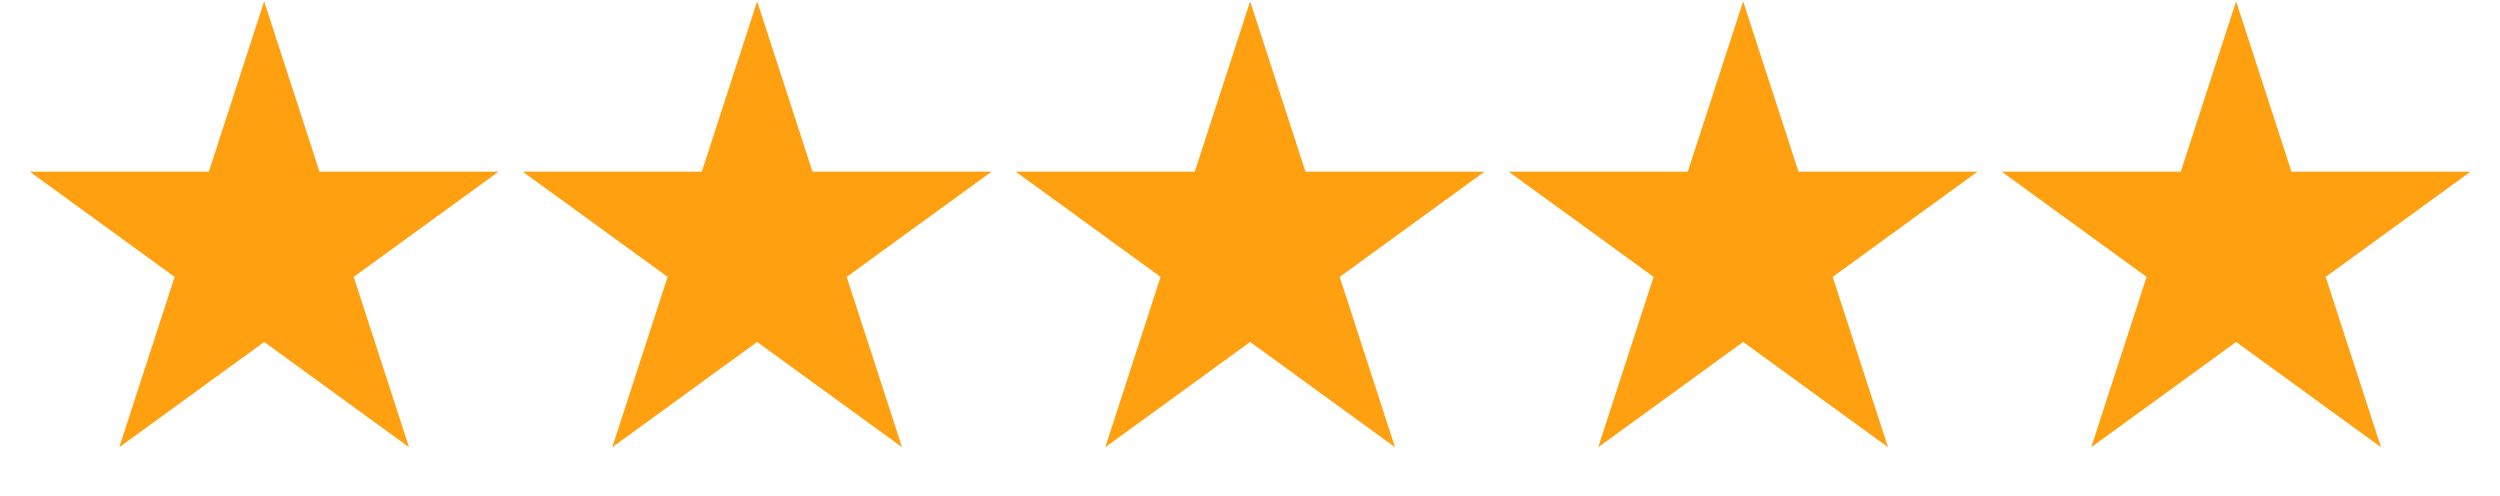
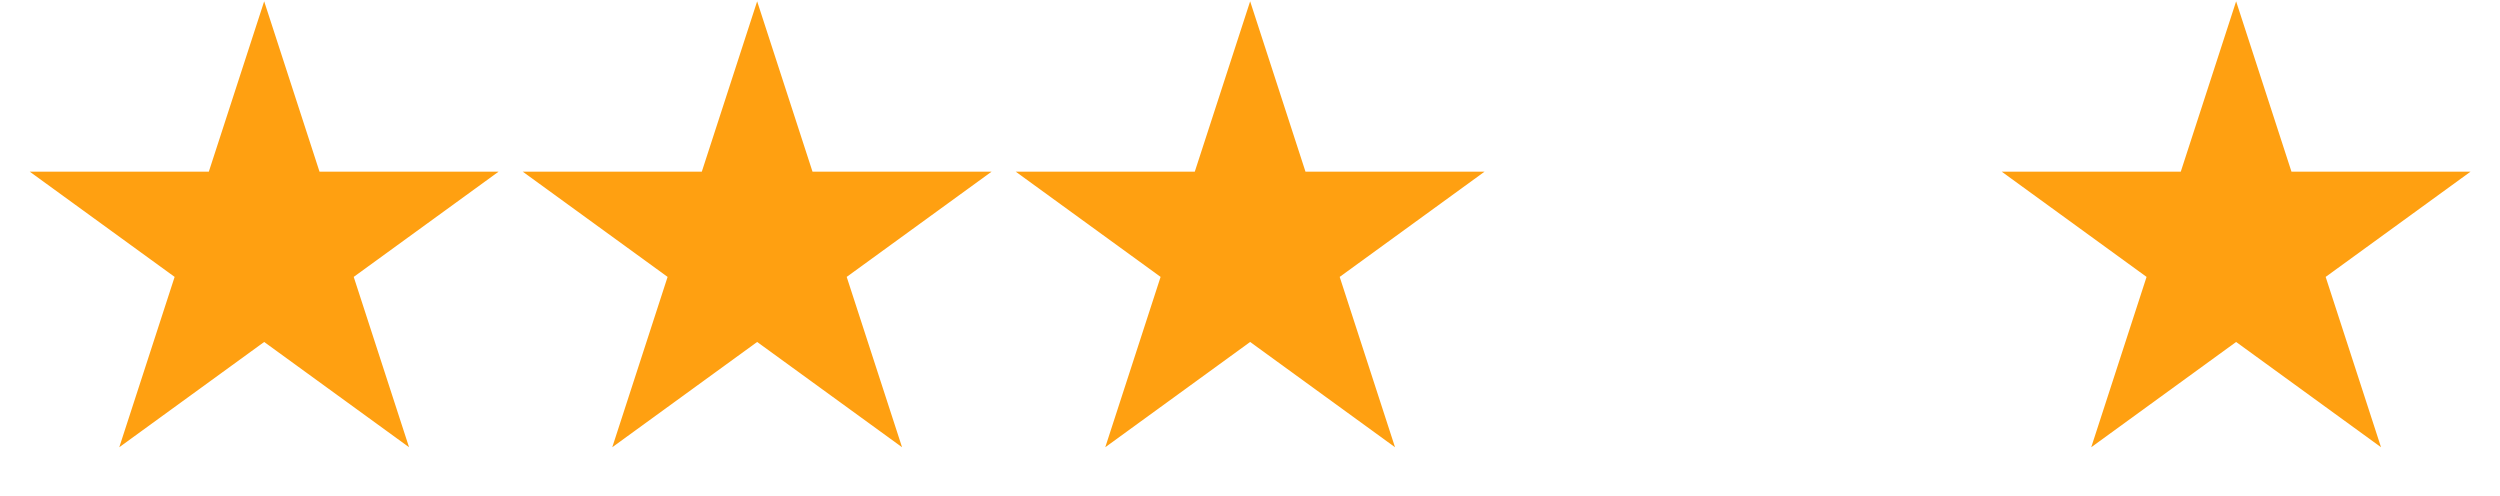
<svg xmlns="http://www.w3.org/2000/svg" width="121" height="24" viewBox="0 0 121 24" fill="none">
  <path d="M12.786 0.064L15.464 8.308H24.132L17.12 13.402L19.798 21.646L12.786 16.551L5.773 21.646L8.452 13.402L1.439 8.308H10.107L12.786 0.064Z" fill="#FFA011" />
  <path d="M36.646 0.064L39.325 8.308H47.993L40.98 13.402L43.659 21.646L36.646 16.551L29.634 21.646L32.312 13.402L25.3 8.308H33.968L36.646 0.064Z" fill="#FFA011" />
  <path d="M60.507 0.064L63.185 8.308H71.853L64.841 13.402L67.519 21.646L60.507 16.551L53.495 21.646L56.173 13.402L49.16 8.308H57.828L60.507 0.064Z" fill="#FFA011" />
-   <path d="M84.368 0.064L87.046 8.308H95.714L88.701 13.402L91.38 21.646L84.368 16.551L77.355 21.646L80.034 13.402L73.021 8.308H81.689L84.368 0.064Z" fill="#FFA011" />
  <path d="M108.228 0.064L110.907 8.308H119.575L112.562 13.402L115.241 21.646L108.228 16.551L101.216 21.646L103.894 13.402L96.882 8.308H105.55L108.228 0.064Z" fill="#FFA011" />
</svg>